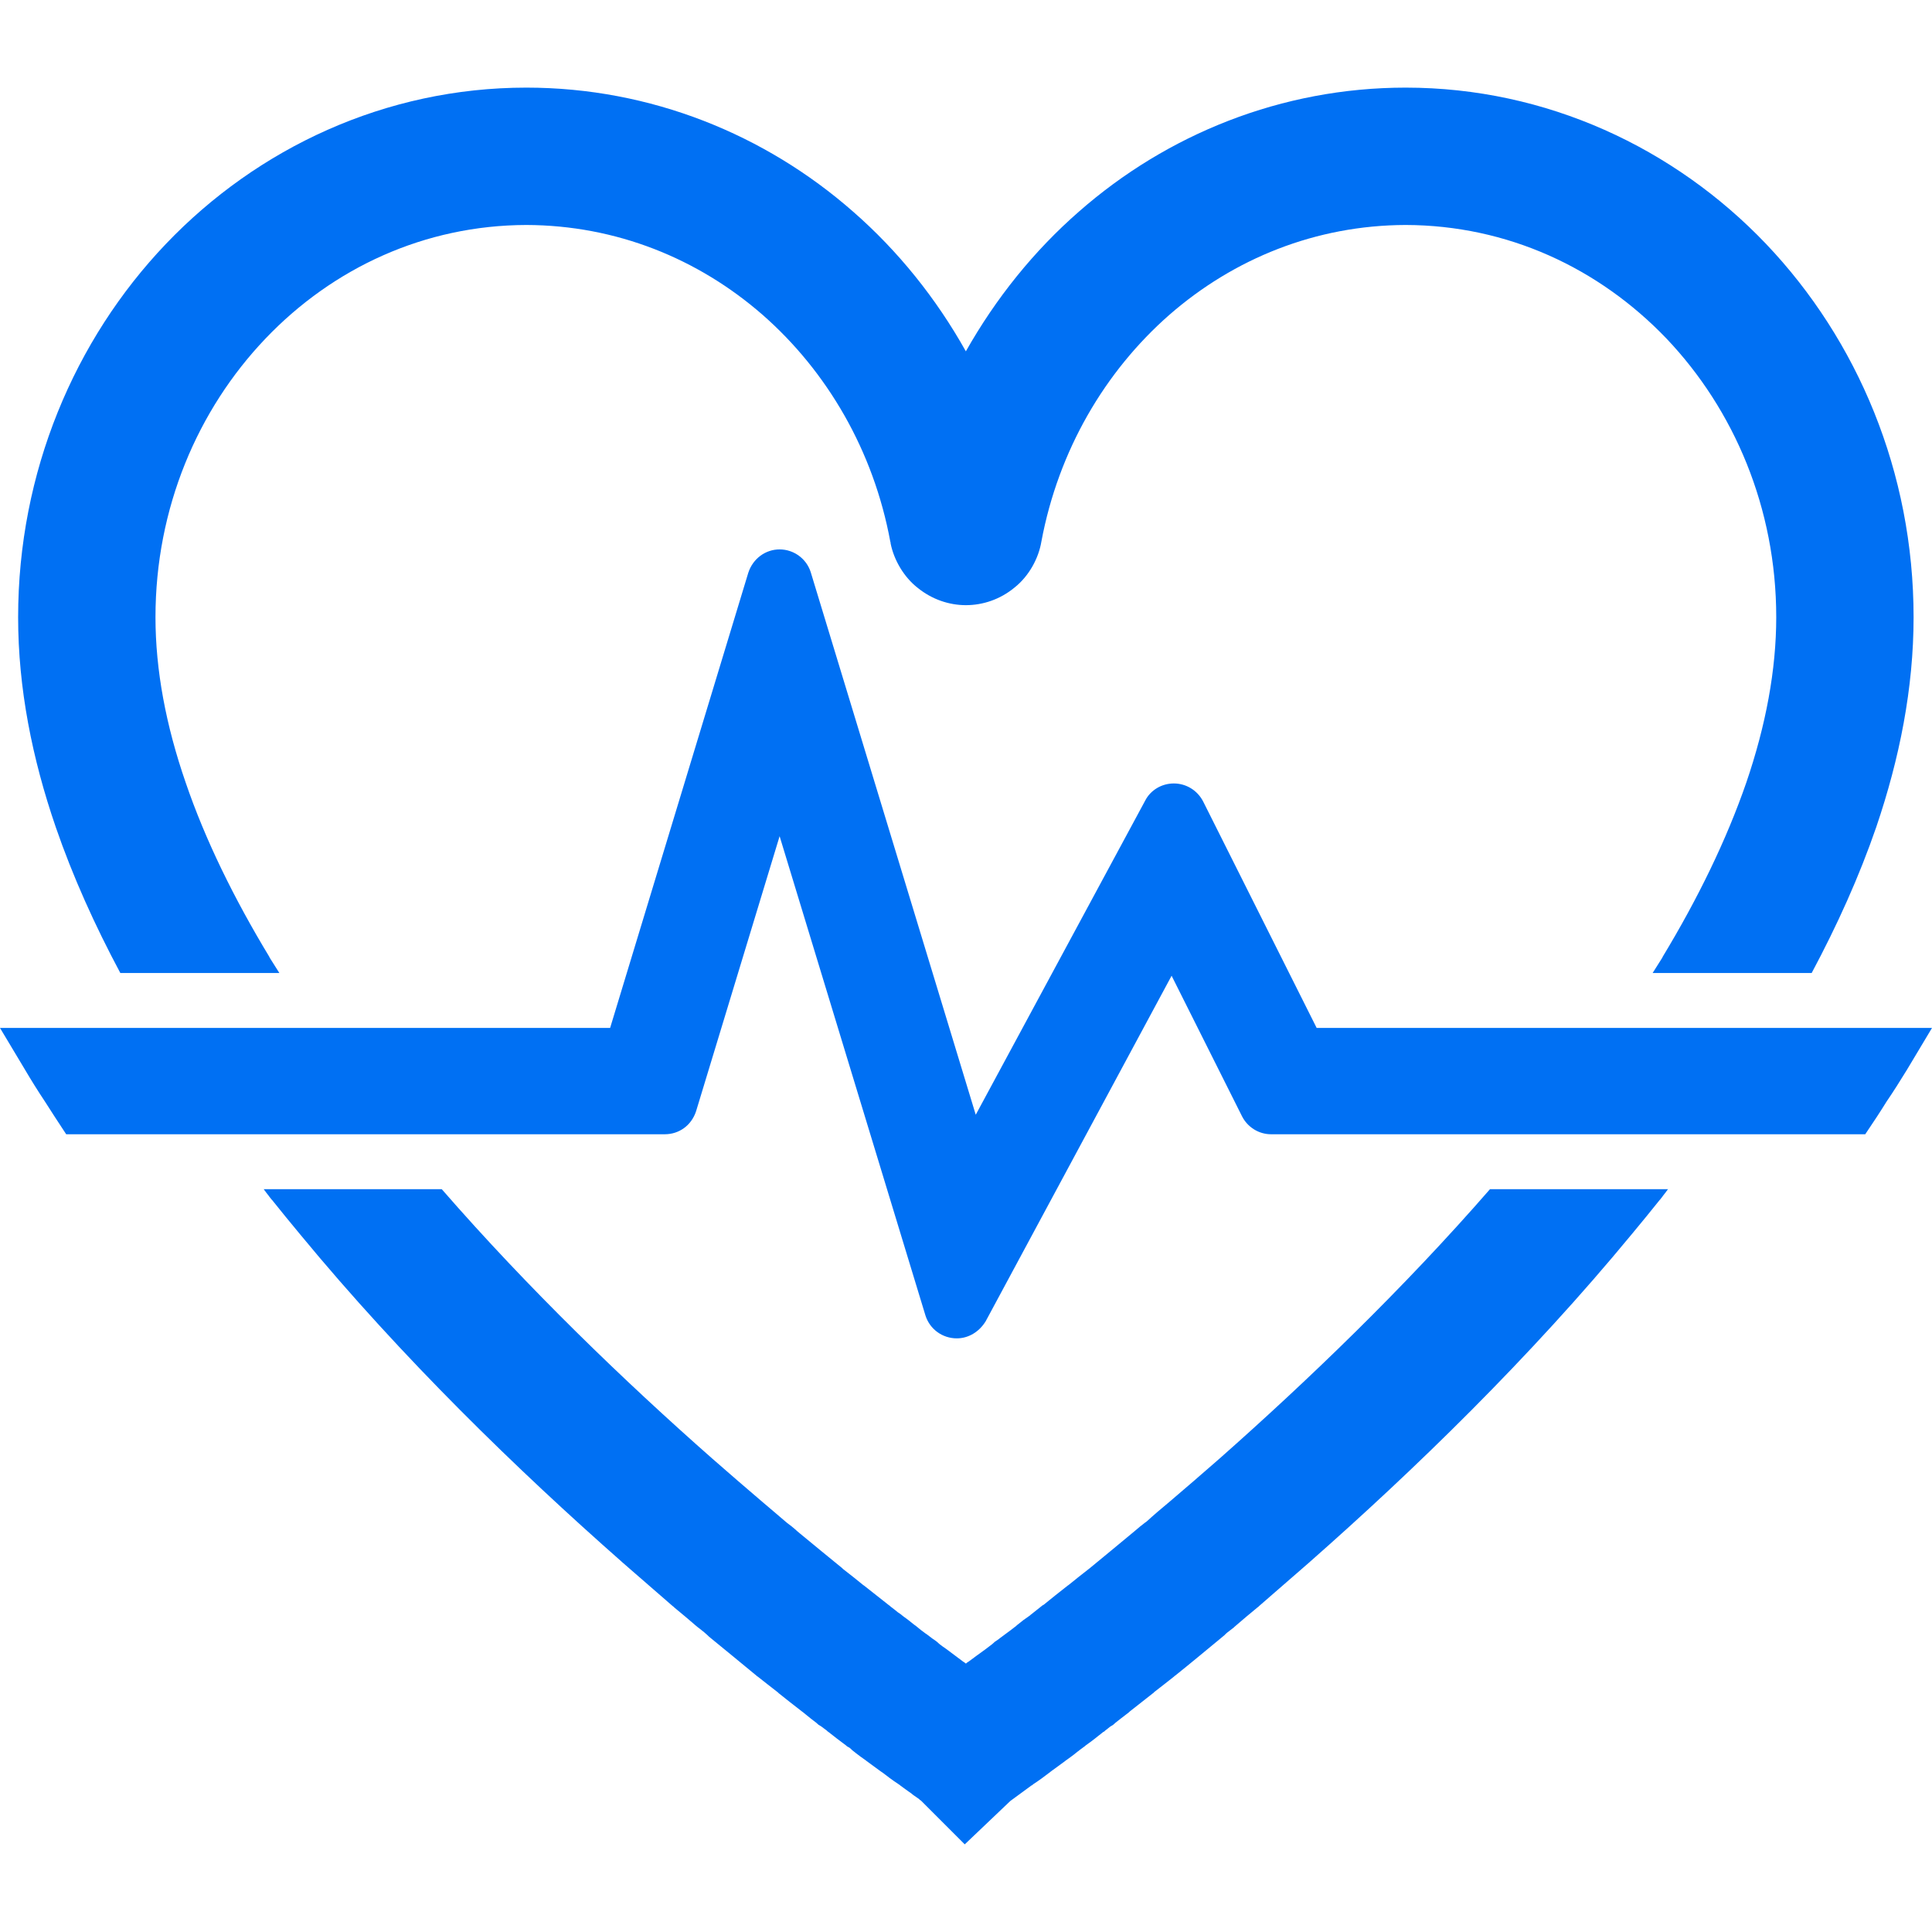
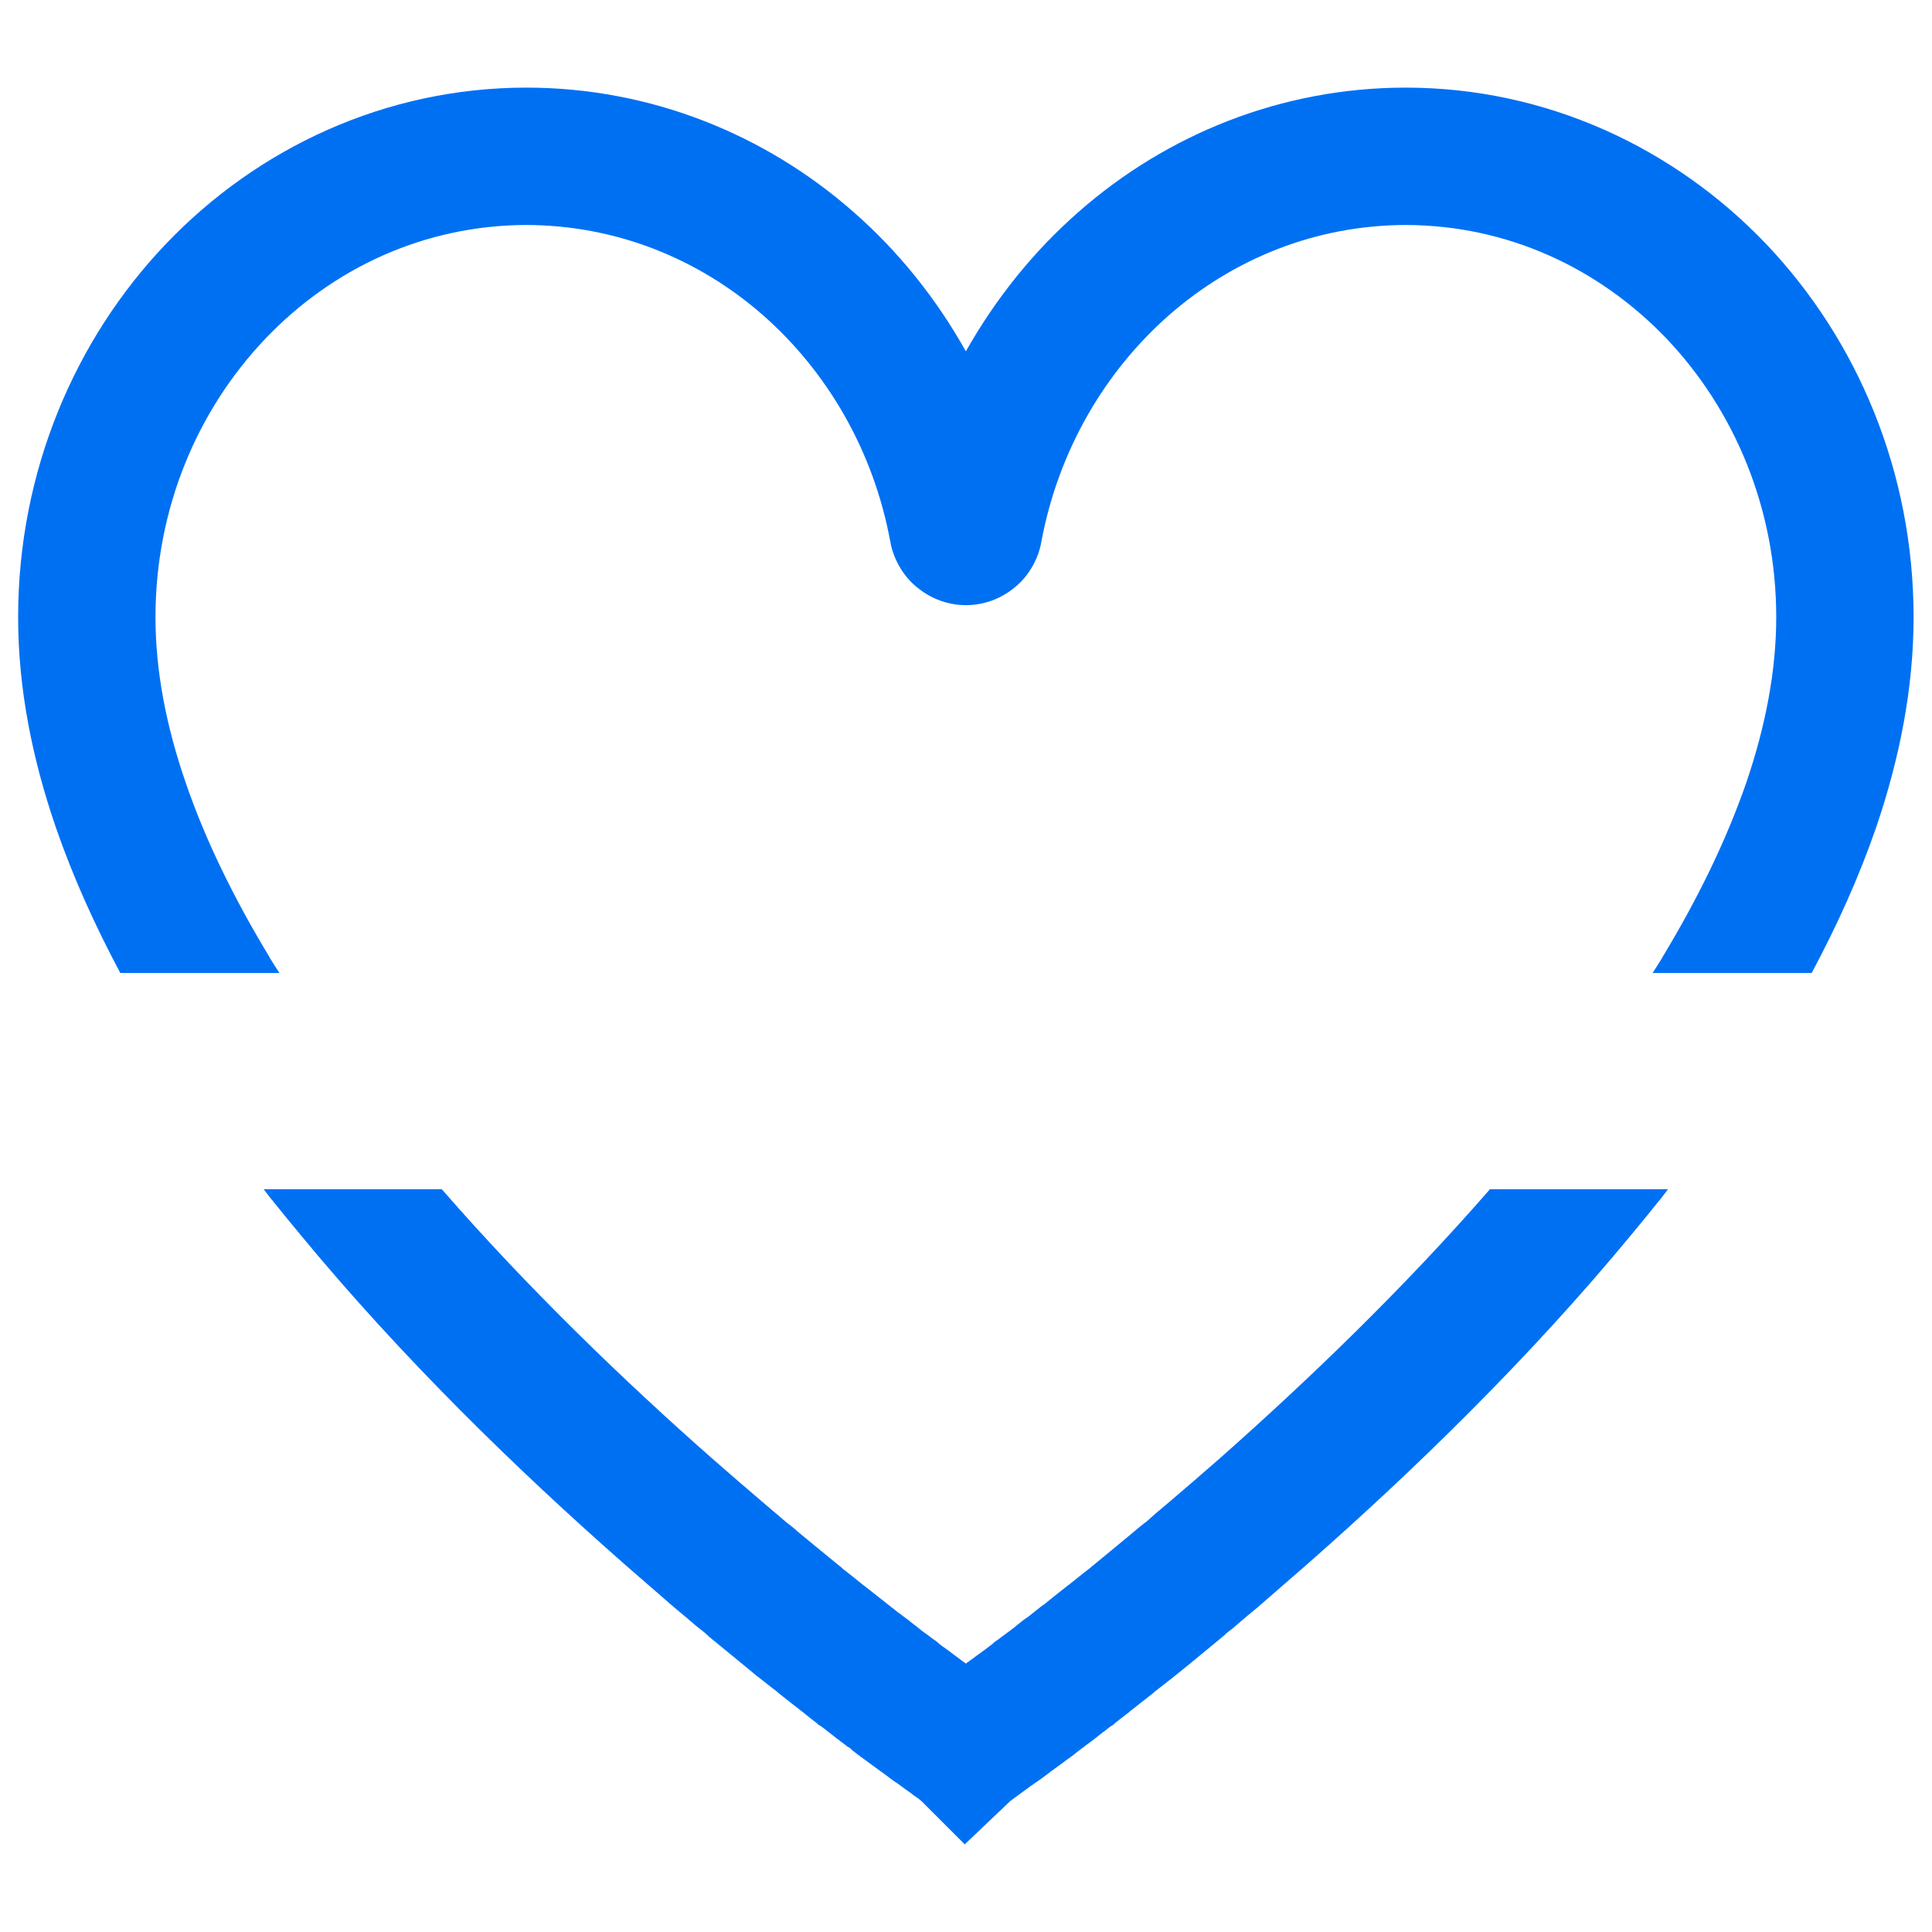
<svg xmlns="http://www.w3.org/2000/svg" version="1.1" id="_x31_0" x="0px" y="0px" viewBox="0 0 512 512" style="width: 256px; height: 256px; opacity: 1;" xml:space="preserve">
  <style type="text/css">
	.st0{fill:#374149;}
</style>
  <g>
    <path class="st0" d="M323.156,386.567c-4.586,4.004-9.027,7.859-13.32,11.5c-2.114,1.746-4.078,3.422-5.824,5.023   c-0.149,0.145-0.363,0.293-0.582,0.438c-0.801,0.582-1.746,1.382-2.77,2.258c-4.218,3.492-8.152,6.77-11.718,9.684l-0.07,0.07   c-0.074,0.074-0.219,0.144-0.293,0.218c-1.965,1.531-3.715,2.914-5.317,4.222c-0.07,0.074-0.145,0.145-0.218,0.145   c-2.328,1.82-4.512,3.566-6.477,5.168l-0.149,0.074l-0.144,0.074c-0.582,0.508-1.676,1.309-3.203,2.547   c-0.07,0.074-0.219,0.218-0.363,0.293c-1.094,0.726-2.039,1.454-2.914,2.184c-0.214,0.144-0.363,0.289-0.508,0.434   c-1.019,0.805-1.89,1.457-2.695,2.039c-1.308,0.945-2.035,1.531-2.035,1.531l-0.874,0.582l-0.727,0.653   c-0.367,0.293-0.949,0.73-1.82,1.386c-1.746,1.234-3.278,2.402-4.367,3.199l-0.218,0.149l-0.149,0.07   c-0.145,0.149-0.289,0.219-0.434,0.367c-0.074-0.074-0.218-0.218-0.367-0.293l-0.218-0.144l-0.219-0.149   c-1.09-0.797-2.617-1.965-4.367-3.274c-0.871-0.582-1.453-1.019-1.816-1.312l-0.73-0.653l-0.801-0.582   c-0.074,0-0.727-0.512-1.965-1.458c-0.074,0-0.074,0-0.145-0.074c-0.801-0.582-1.676-1.234-2.695-2.11   c-0.145-0.074-0.293-0.219-0.508-0.363c-0.875-0.73-1.82-1.458-2.84-2.184c-0.438-0.367-0.875-0.73-1.382-1.023   c-1.02-0.871-1.821-1.383-2.258-1.817l-0.144-0.074l-0.074-0.074c-2.039-1.602-4.222-3.348-6.55-5.168   c-0.074,0-0.145-0.07-0.219-0.145c-1.602-1.308-3.422-2.766-5.316-4.222c-0.07-0.145-0.219-0.218-0.29-0.289   c-3.347-2.696-6.918-5.68-10.922-8.958c-0.289-0.218-0.582-0.507-0.871-0.726c-1.019-0.949-1.965-1.676-2.77-2.258   c-0.145-0.145-0.289-0.293-0.438-0.363c0,0,0-0.074-0.07-0.074c-1.82-1.527-3.714-3.203-5.898-5.023   c-4.293-3.641-8.808-7.57-13.394-11.574c-23.222-20.457-48.629-44.918-71.633-71.344H69.886c0.438,0.657,0.946,1.238,1.383,1.821   l0.145,0.218l0.293,0.363L72,317.914l0.07,0.074l0.074,0.07c2.402,2.988,4.805,5.973,7.426,9.102   c27.082,32.832,57.656,62.465,85.176,86.703l0.07,0.074c4.59,4.003,9.101,7.934,13.398,11.648l0.289,0.219l0.218,0.218   c1.965,1.602,3.93,3.274,6.043,5.094l0.293,0.219l0.29,0.218c1.019,0.801,1.82,1.457,2.109,1.75l0.367,0.363l0.434,0.363   c4.223,3.422,8.226,6.77,12.23,10.046l0.149,0.145l0.145,0.074c1.675,1.309,3.492,2.766,5.386,4.218l0.145,0.149l0.074,0.07   c2.039,1.602,4.004,3.206,6.118,4.805c0.07,0.074,0.214,0.148,0.289,0.218c1.746,1.457,2.914,2.332,3.496,2.766l0.653,0.586   l0.73,0.438l1.453,1.09l0.219,0.218l0.218,0.145c1.457,1.164,2.985,2.332,4.66,3.57l0.145,0.144   c0.074,0.074,0.293,0.215,0.73,0.434c0.219,0.149,0.434,0.367,0.582,0.512c0.07,0.074,0.144,0.145,0.144,0.145   c1.527,1.238,2.84,2.183,3.786,2.839l0.074,0.074c1.165,0.871,2.402,1.746,3.786,2.766c0.145,0.07,0.289,0.219,0.438,0.289   c1.234,0.95,2.546,1.969,4.222,3.059c0.219,0.144,0.438,0.293,0.578,0.438c1.457,1.09,2.55,1.82,2.843,2.038l0.434,0.364   l1.676,1.164v0.074c0.145,0.074,0.29,0.219,0.438,0.294l11.574,11.574l12.086-11.504c1.09-0.8,2.985-2.183,5.458-4.003   c0.074-0.074,0.148-0.145,0.293-0.145c0.144-0.149,0.293-0.293,0.438-0.367c1.675-1.09,2.984-2.11,4.148-2.985   c0.145-0.07,0.293-0.218,0.363-0.289c1.313-0.945,2.622-1.894,3.79-2.766l0.07-0.074c0.8-0.582,1.89-1.308,3.202-2.402   c0.294-0.218,0.508-0.363,0.657-0.507c0.874-0.657,1.308-0.946,1.382-1.02l0.145-0.144c1.676-1.168,3.203-2.406,4.66-3.57   l0.293-0.145l0.215-0.218l1.386-1.09l0.726-0.438l0.657-0.586c0.582-0.508,1.816-1.383,3.566-2.766l0.218-0.218   c2.039-1.598,4.078-3.203,6.114-4.805l0.144-0.07l0.074-0.149c1.894-1.453,3.715-2.91,5.387-4.218l0.148-0.149l0.215-0.144   c4.004-3.203,8.011-6.551,12.16-9.973l0.871-0.726c0.218-0.294,1.019-0.95,2.113-1.75l0.29-0.218l0.218-0.219   c2.114-1.82,4.078-3.492,6.043-5.094l0.293-0.218l0.219-0.219c4.293-3.714,8.804-7.645,13.394-11.648l0.074-0.074   c27.516-24.238,58.165-53.942,85.246-86.778c2.621-3.129,5.023-6.113,7.426-9.098l0.145-0.145l0.218-0.293l0.294-0.363l0.144-0.218   c0.438-0.582,0.946-1.164,1.383-1.821h-47.176C371.859,341.574,346.379,366.036,323.156,386.567z" style="fill: rgb(0, 112, 243);" />
    <path class="st0" d="M440.582,253.633v0.074c-0.871,1.383-1.746,2.766-2.618,4.149h42.149c6.77-12.668,12.594-25.554,17.109-38.656   c6.188-18.199,9.898-36.836,9.898-55.622c0-38.438-14.851-73.453-39.094-98.934c-24.242-25.406-58.164-41.422-95.511-41.422   c-32.977,0-63.336,12.45-86.559,32.832c-11.938,10.41-22.058,23.004-29.992,37.054c-7.863-14.05-17.984-26.644-29.922-37.054   c-23.223-20.382-53.582-32.832-86.559-32.832c-37.347,0-71.269,16.016-95.515,41.422C19.73,90.051,4.805,125.14,4.805,163.578   c0,18.786,3.714,37.422,9.973,55.622c4.515,13.102,10.339,25.988,17.109,38.656h42.149l-2.621-4.149v-0.074   c-9.391-15.508-17.035-31.086-22.203-46.227c-5.242-15.144-8.008-29.847-8.008-43.828c0-28.972,11.214-55.035,29.121-73.816   c17.91-18.786,42.223-30.066,69.16-30.141c23.805,0.074,45.5,8.883,62.606,23.805c17.11,15,29.414,36.035,33.852,60.133   l0.074,0.218v0.219c0.874,4.367,3.496,8.957,7.281,11.867c3.711,2.984,8.226,4.511,12.668,4.511c4.512,0,9.098-1.527,12.883-4.656   c3.859-3.058,6.406-7.789,7.136-12.23c4.512-24.098,16.817-45.062,33.922-60.062c17.11-14.922,38.805-23.73,62.61-23.805   c26.937,0.074,51.179,11.355,69.16,30.141c17.836,18.781,29.046,44.844,29.046,73.816c0,13.981-2.766,28.684-7.938,43.828   C457.547,222.547,449.973,238.125,440.582,253.633z" style="fill: rgb(0, 112, 243);" />
-     <path class="st0" d="M318.863,212.43c-1.531-2.985-4.515-4.805-7.789-4.805c-3.278,0-6.188,1.82-7.57,4.512l-44.922,83.285   l-43.75-143.851c-1.164-3.57-4.515-5.973-8.226-5.973c-3.715,0-7.062,2.402-8.301,6.187l-36.618,120.629H83.5H40.258H0   l6.625,11.066c1.676,2.84,3.492,5.75,5.242,8.371c0.871,1.383,1.746,2.695,2.621,4.078l3.055,4.66h41.426h45.863h71.344   c3.785,0,7.062-2.332,8.297-6.117l22.133-72.871l38.656,127.035c1.164,3.64,4.512,6.042,8.297,6.042   c3.058,0,5.898-1.675,7.649-4.515l49.281-91.582l18.641,37.203c1.454,2.91,4.438,4.805,7.715,4.805h70.254h45.859h41.352   l3.058-4.59c0.875-1.383,1.82-2.766,2.547-4c1.894-2.77,3.714-5.68,5.461-8.52L512,272.414H348.93L318.863,212.43z" style="fill: rgb(0, 112, 243);" />
  </g>
</svg>